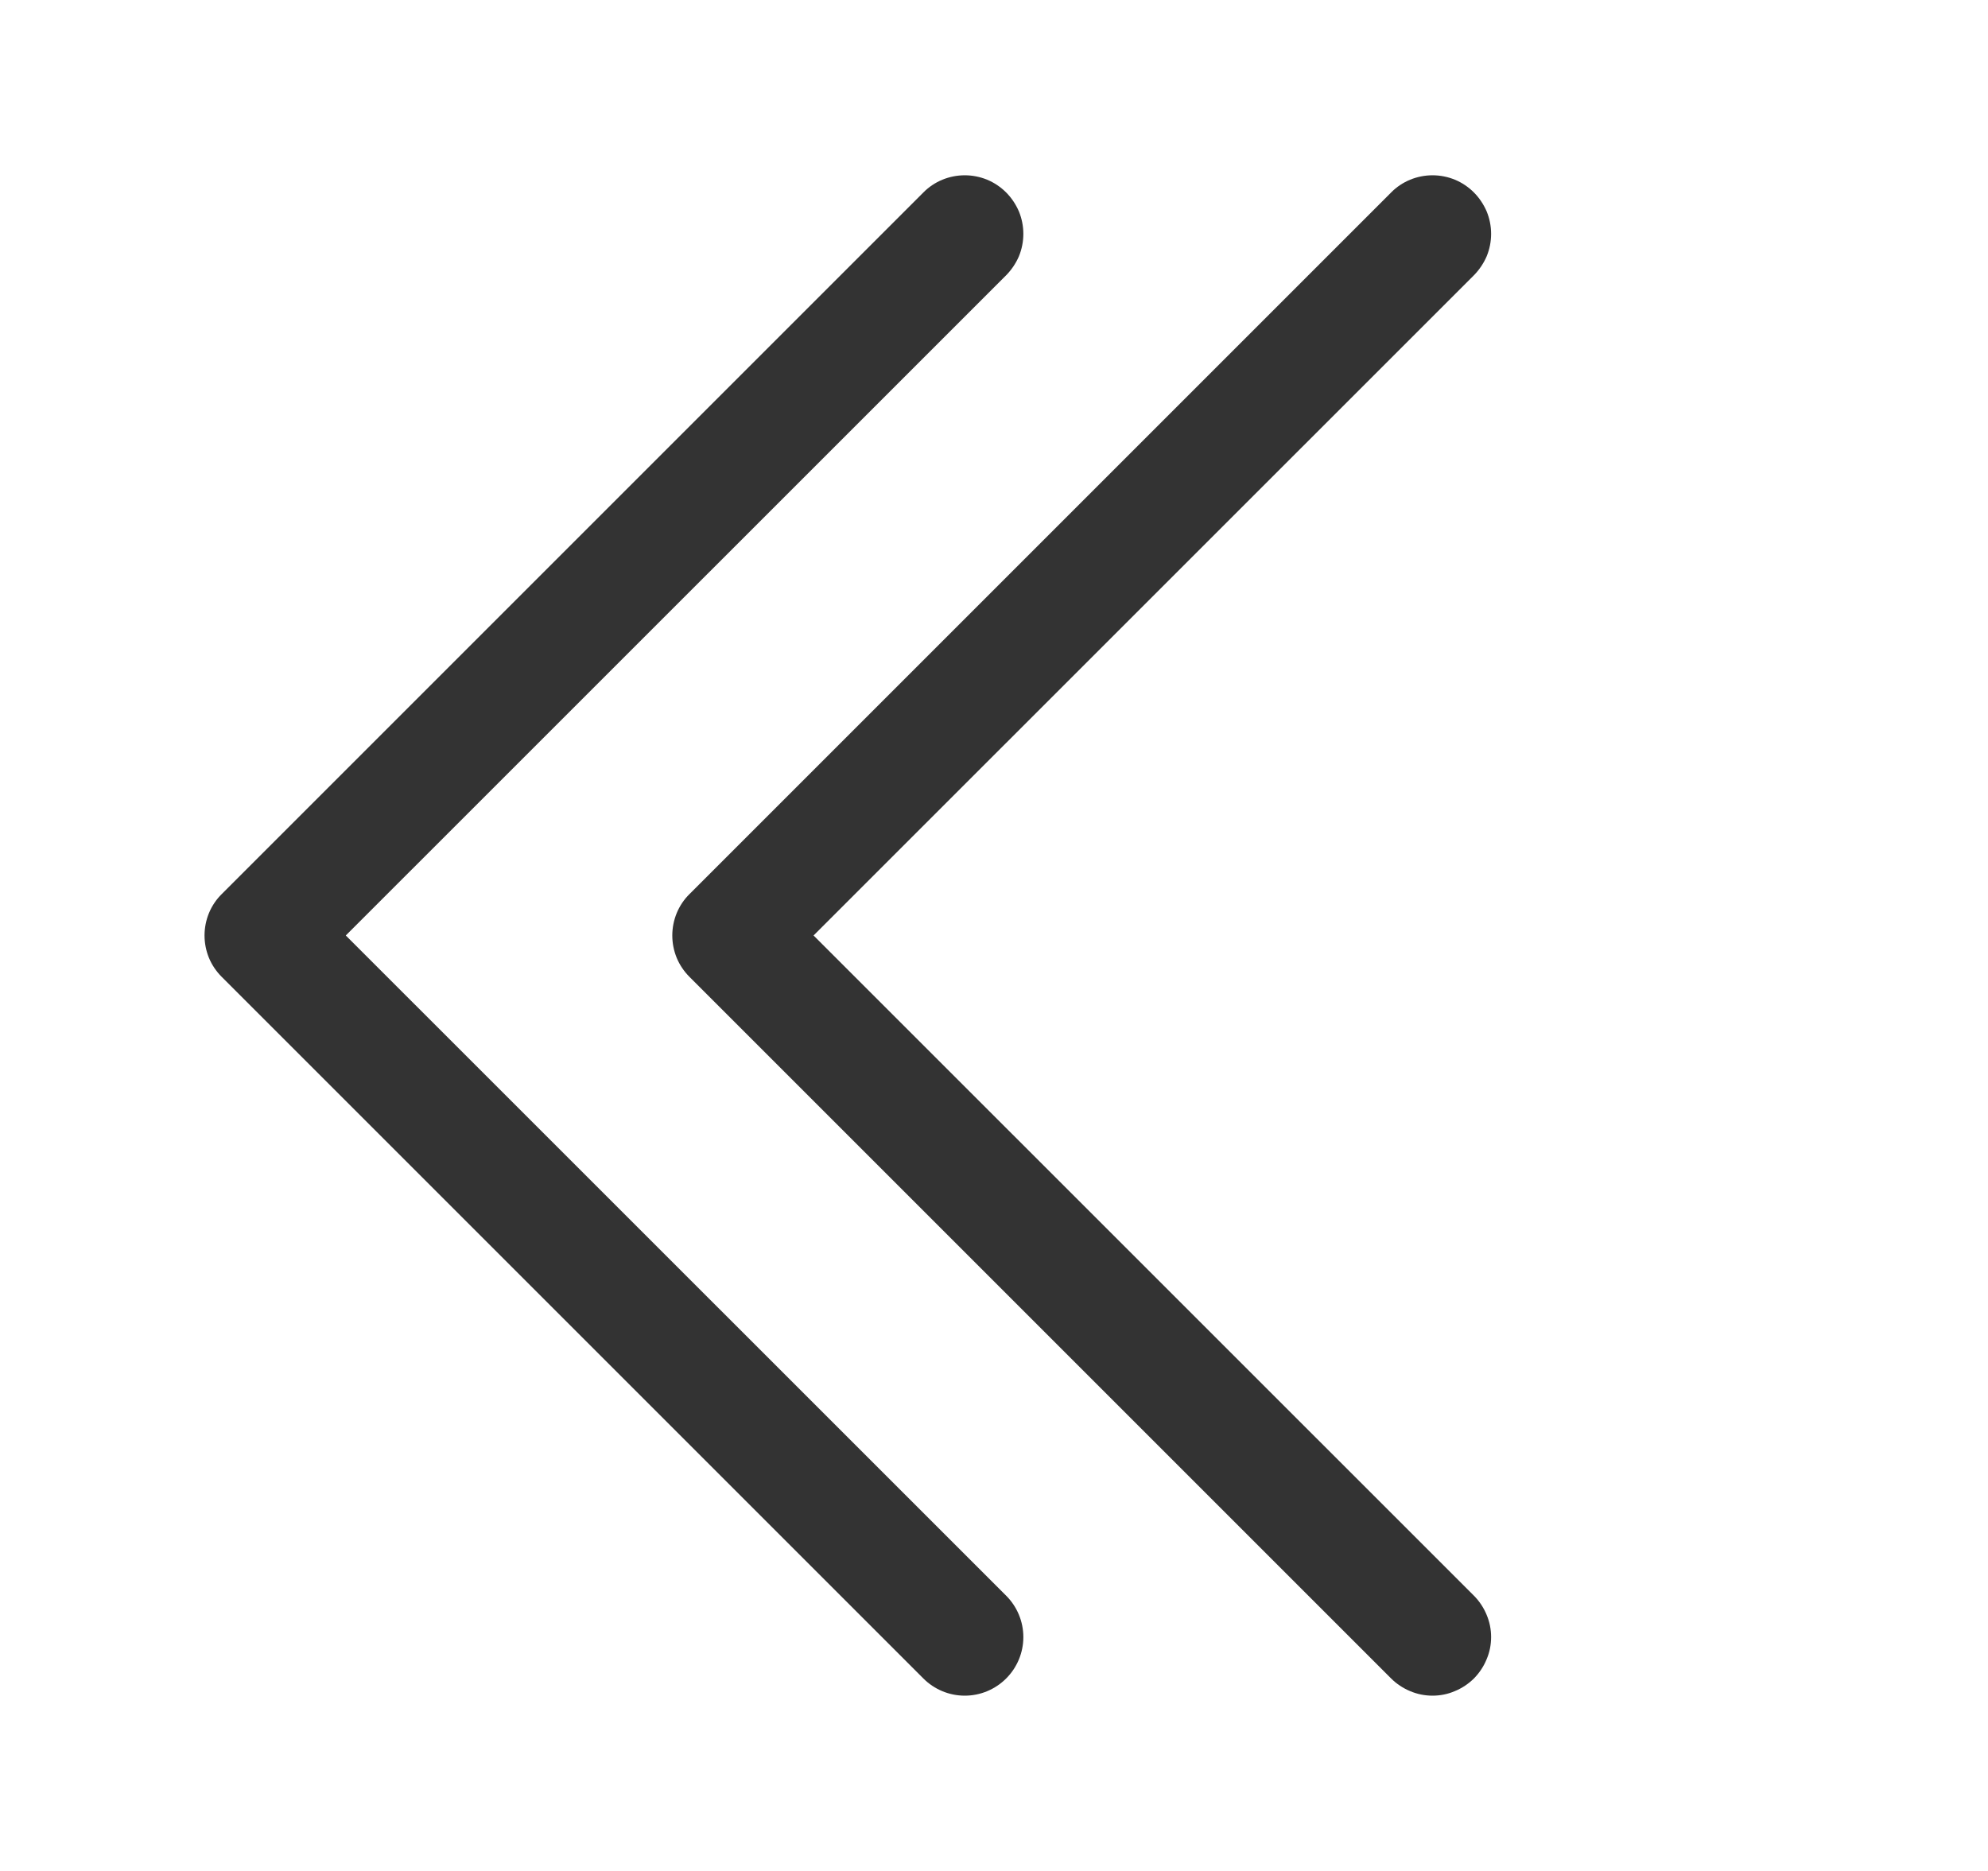
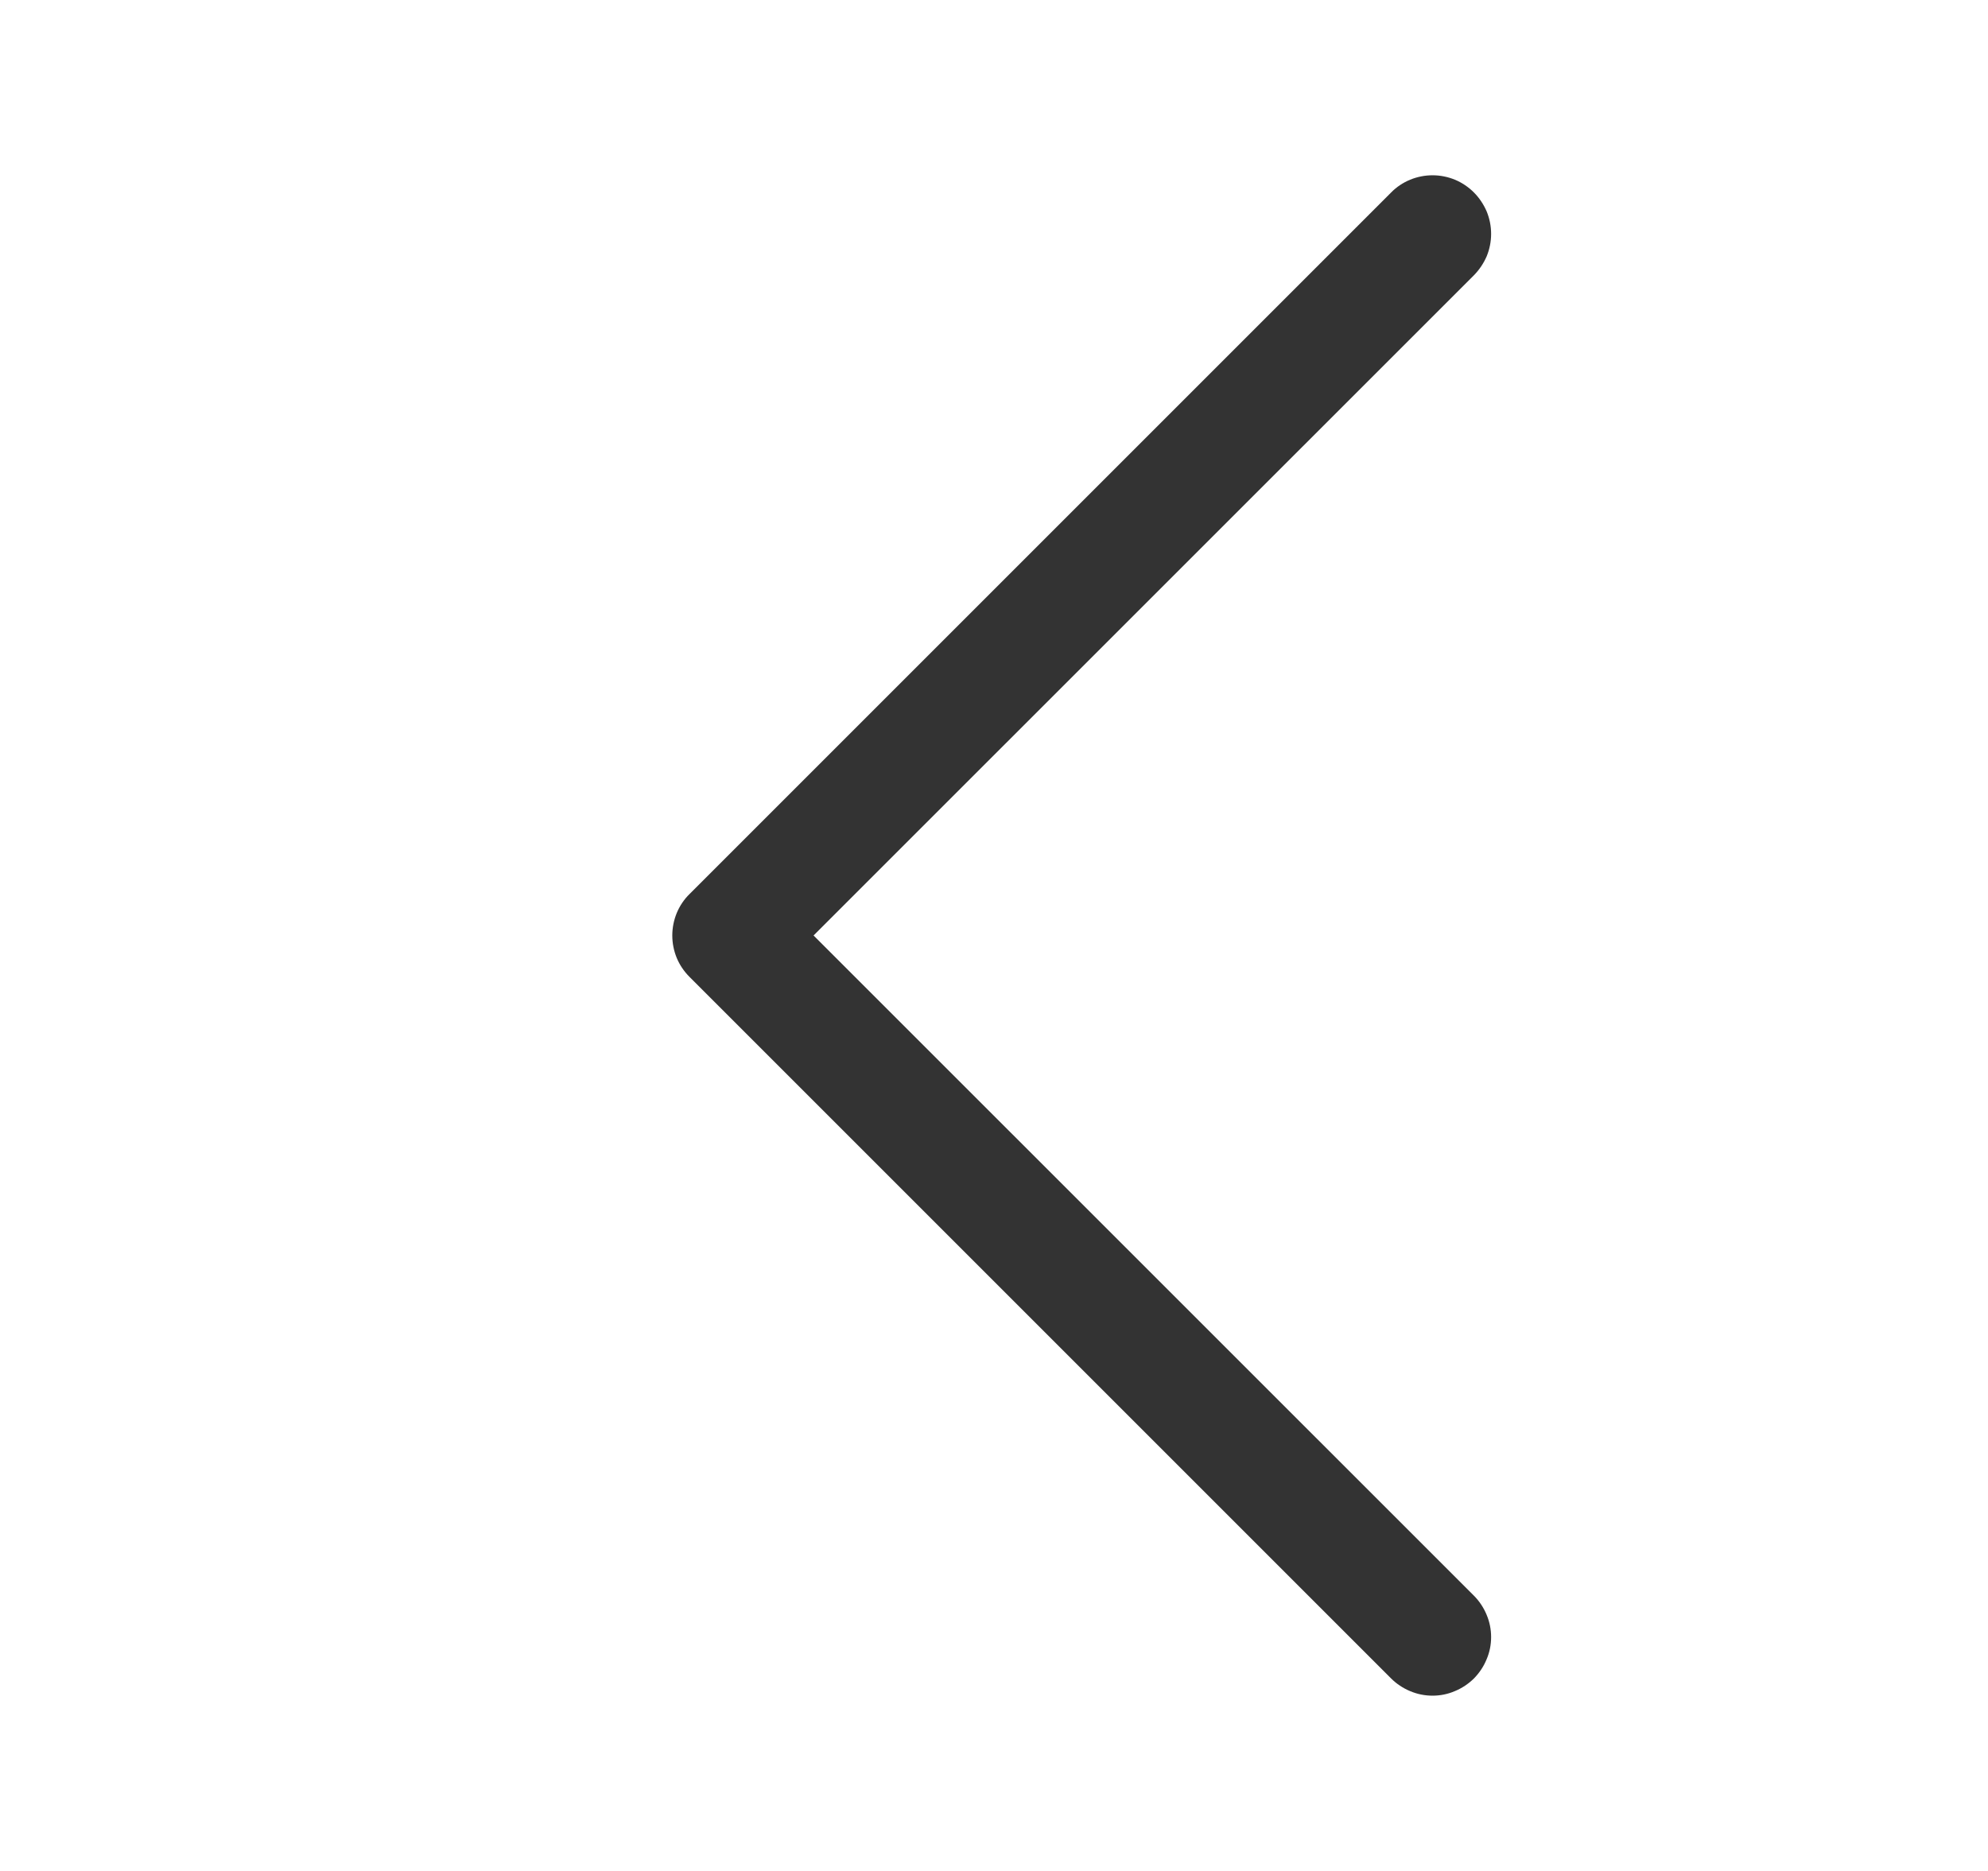
<svg xmlns="http://www.w3.org/2000/svg" width="17" height="16" viewBox="0 0 17 16" fill="none">
-   <path fill-rule="evenodd" clip-rule="evenodd" d="M8.604 1.646C8.65 1.692 8.687 1.748 8.713 1.808C8.738 1.869 8.751 1.934 8.751 2C8.751 2.066 8.738 2.131 8.713 2.192C8.687 2.252 8.65 2.307 8.604 2.354L2.957 8L8.604 13.646C8.698 13.74 8.751 13.867 8.751 14C8.751 14.133 8.698 14.26 8.604 14.354C8.51 14.448 8.383 14.501 8.25 14.501C8.117 14.501 7.99 14.448 7.896 14.354L1.896 8.354C1.849 8.307 1.812 8.252 1.787 8.192C1.762 8.131 1.749 8.066 1.749 8C1.749 7.934 1.762 7.869 1.787 7.808C1.812 7.748 1.849 7.692 1.896 7.646L7.896 1.646C7.942 1.599 7.998 1.562 8.058 1.537C8.119 1.512 8.184 1.499 8.25 1.499C8.316 1.499 8.381 1.512 8.442 1.537C8.502 1.562 8.557 1.599 8.604 1.646Z" fill="#333333" />
  <path fill-rule="evenodd" clip-rule="evenodd" d="M12.604 1.646C12.65 1.692 12.687 1.748 12.713 1.808C12.738 1.869 12.751 1.934 12.751 2C12.751 2.066 12.738 2.131 12.713 2.192C12.687 2.252 12.65 2.307 12.604 2.354L6.957 8L12.604 13.646C12.65 13.692 12.687 13.748 12.712 13.808C12.738 13.869 12.751 13.934 12.751 14C12.751 14.066 12.738 14.131 12.712 14.191C12.687 14.252 12.65 14.307 12.604 14.354C12.557 14.4 12.502 14.437 12.441 14.462C12.381 14.488 12.316 14.501 12.25 14.501C12.184 14.501 12.119 14.488 12.058 14.462C11.998 14.437 11.942 14.4 11.896 14.354L5.896 8.354C5.849 8.307 5.812 8.252 5.787 8.192C5.762 8.131 5.749 8.066 5.749 8C5.749 7.934 5.762 7.869 5.787 7.808C5.812 7.748 5.849 7.692 5.896 7.646L11.896 1.646C11.942 1.599 11.998 1.562 12.058 1.537C12.119 1.512 12.184 1.499 12.25 1.499C12.316 1.499 12.381 1.512 12.442 1.537C12.502 1.562 12.557 1.599 12.604 1.646Z" fill="#333333" />
</svg>